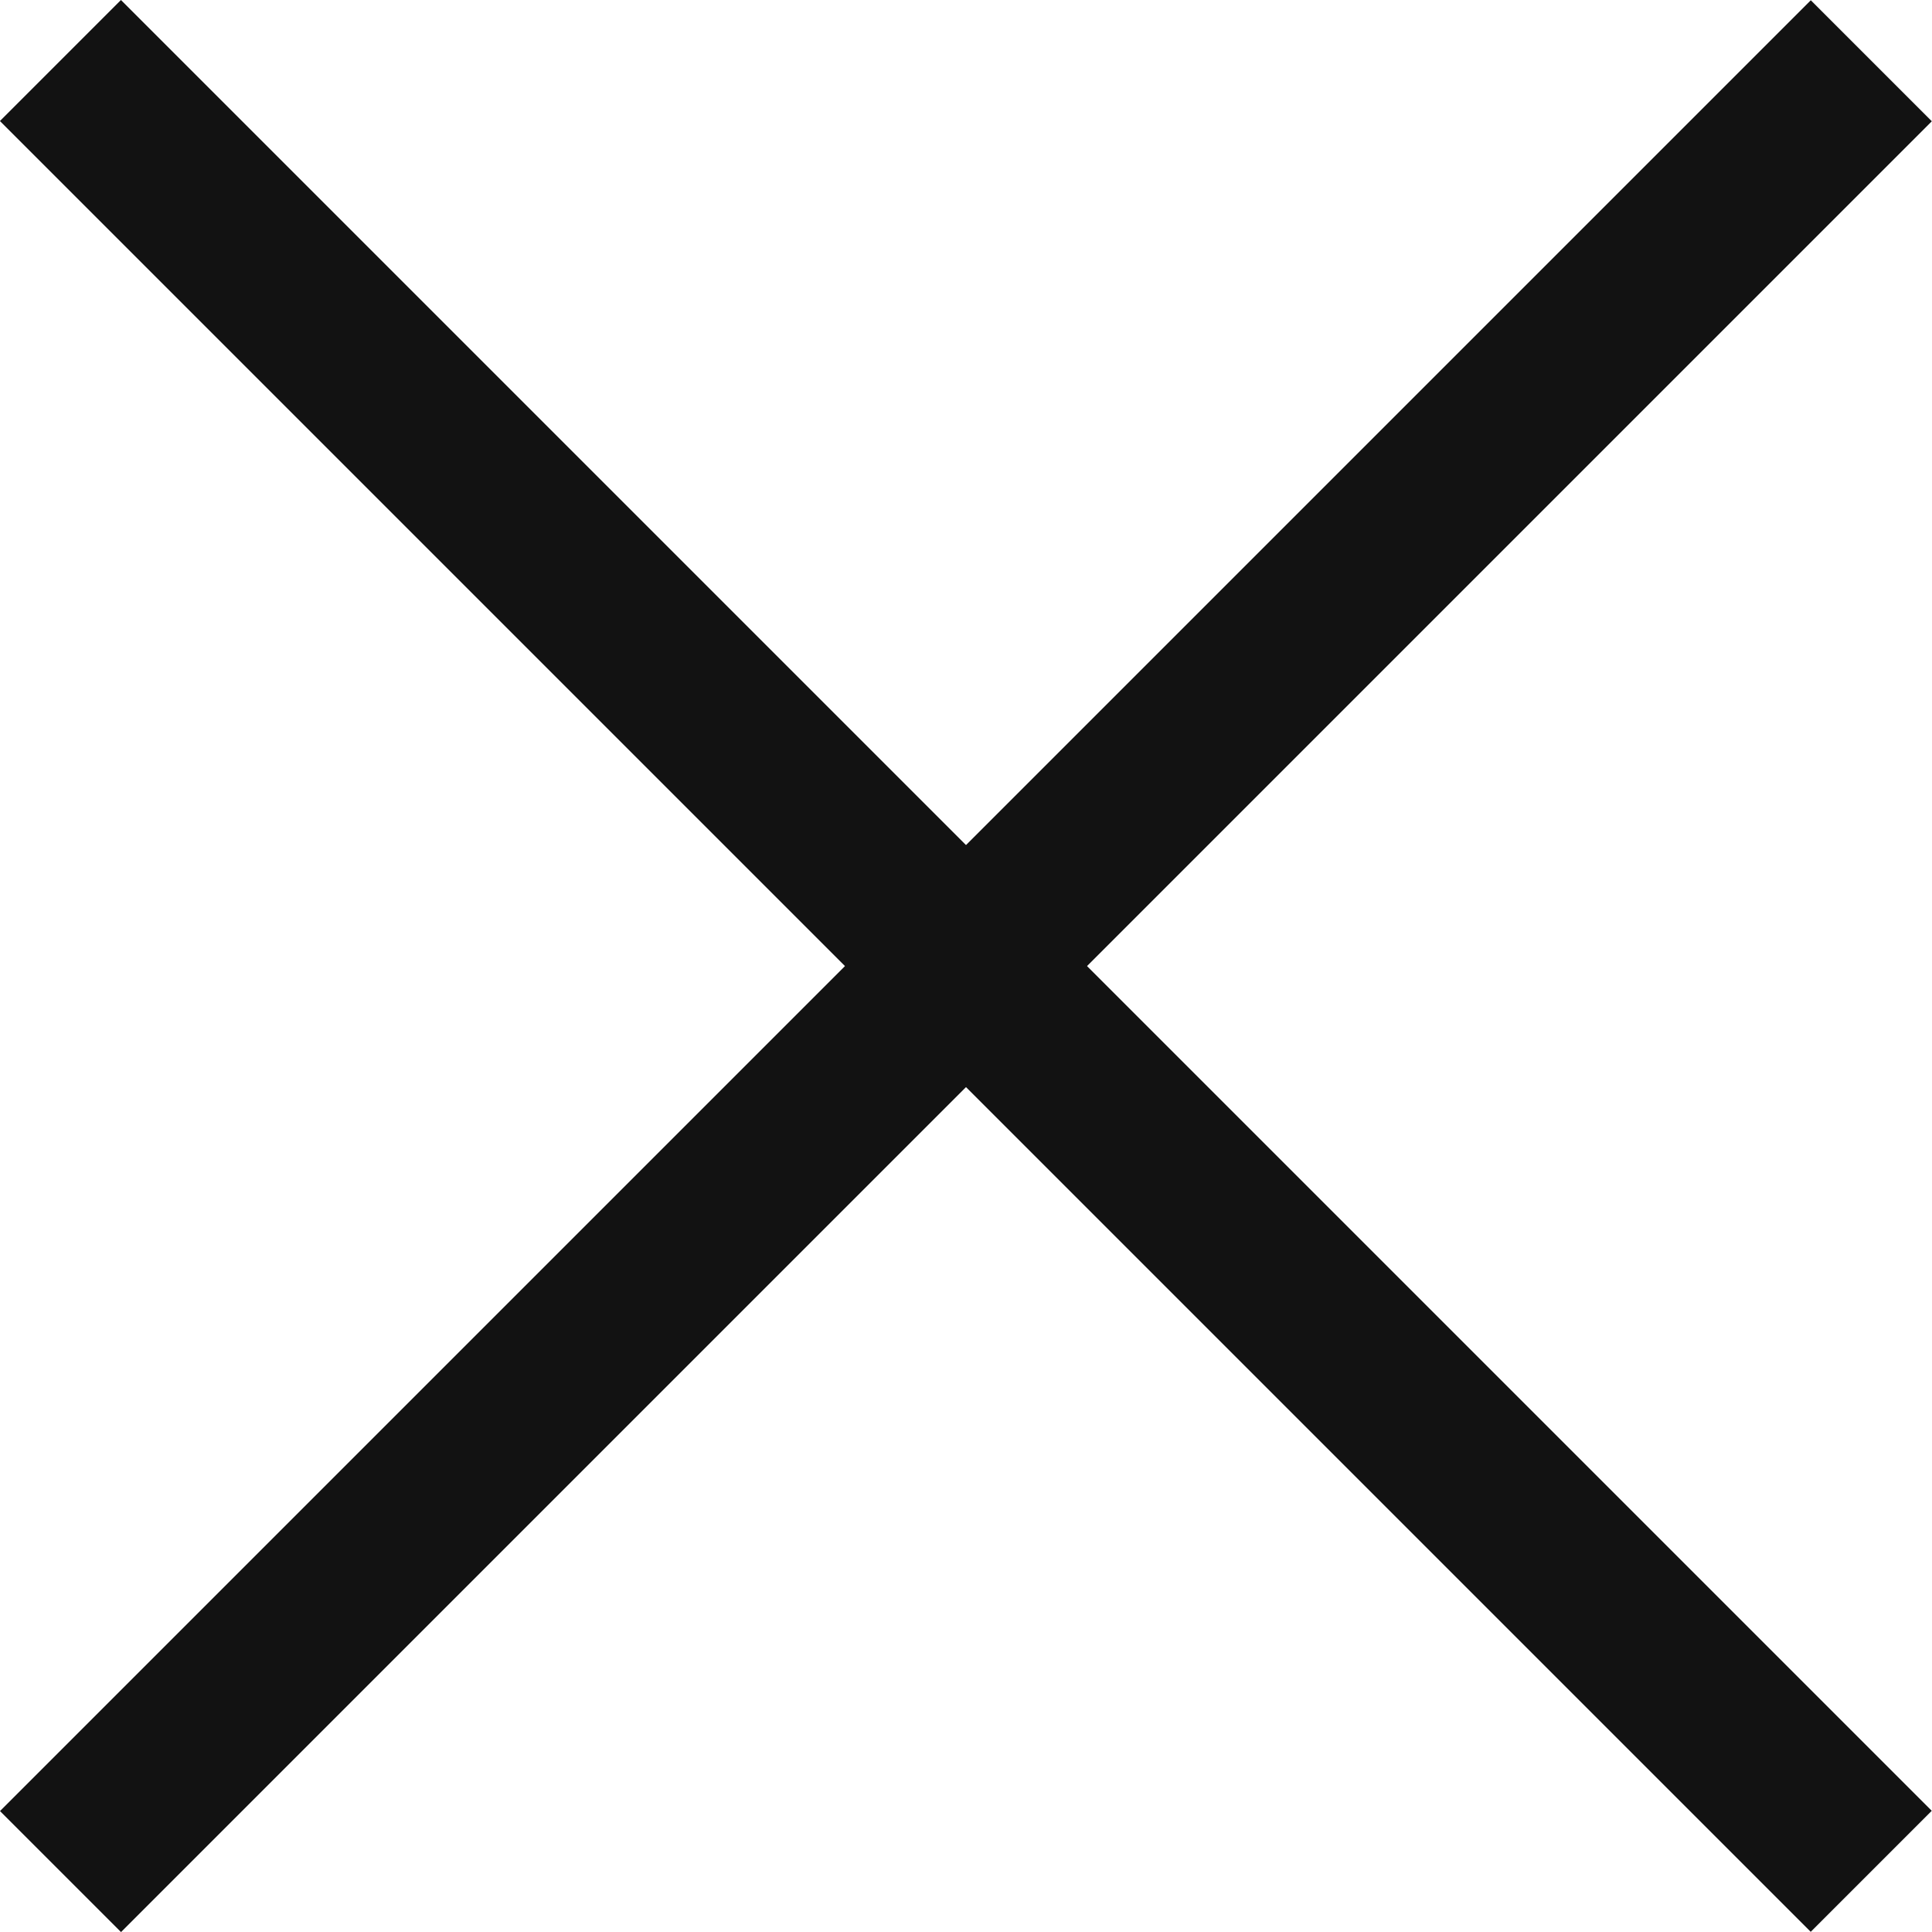
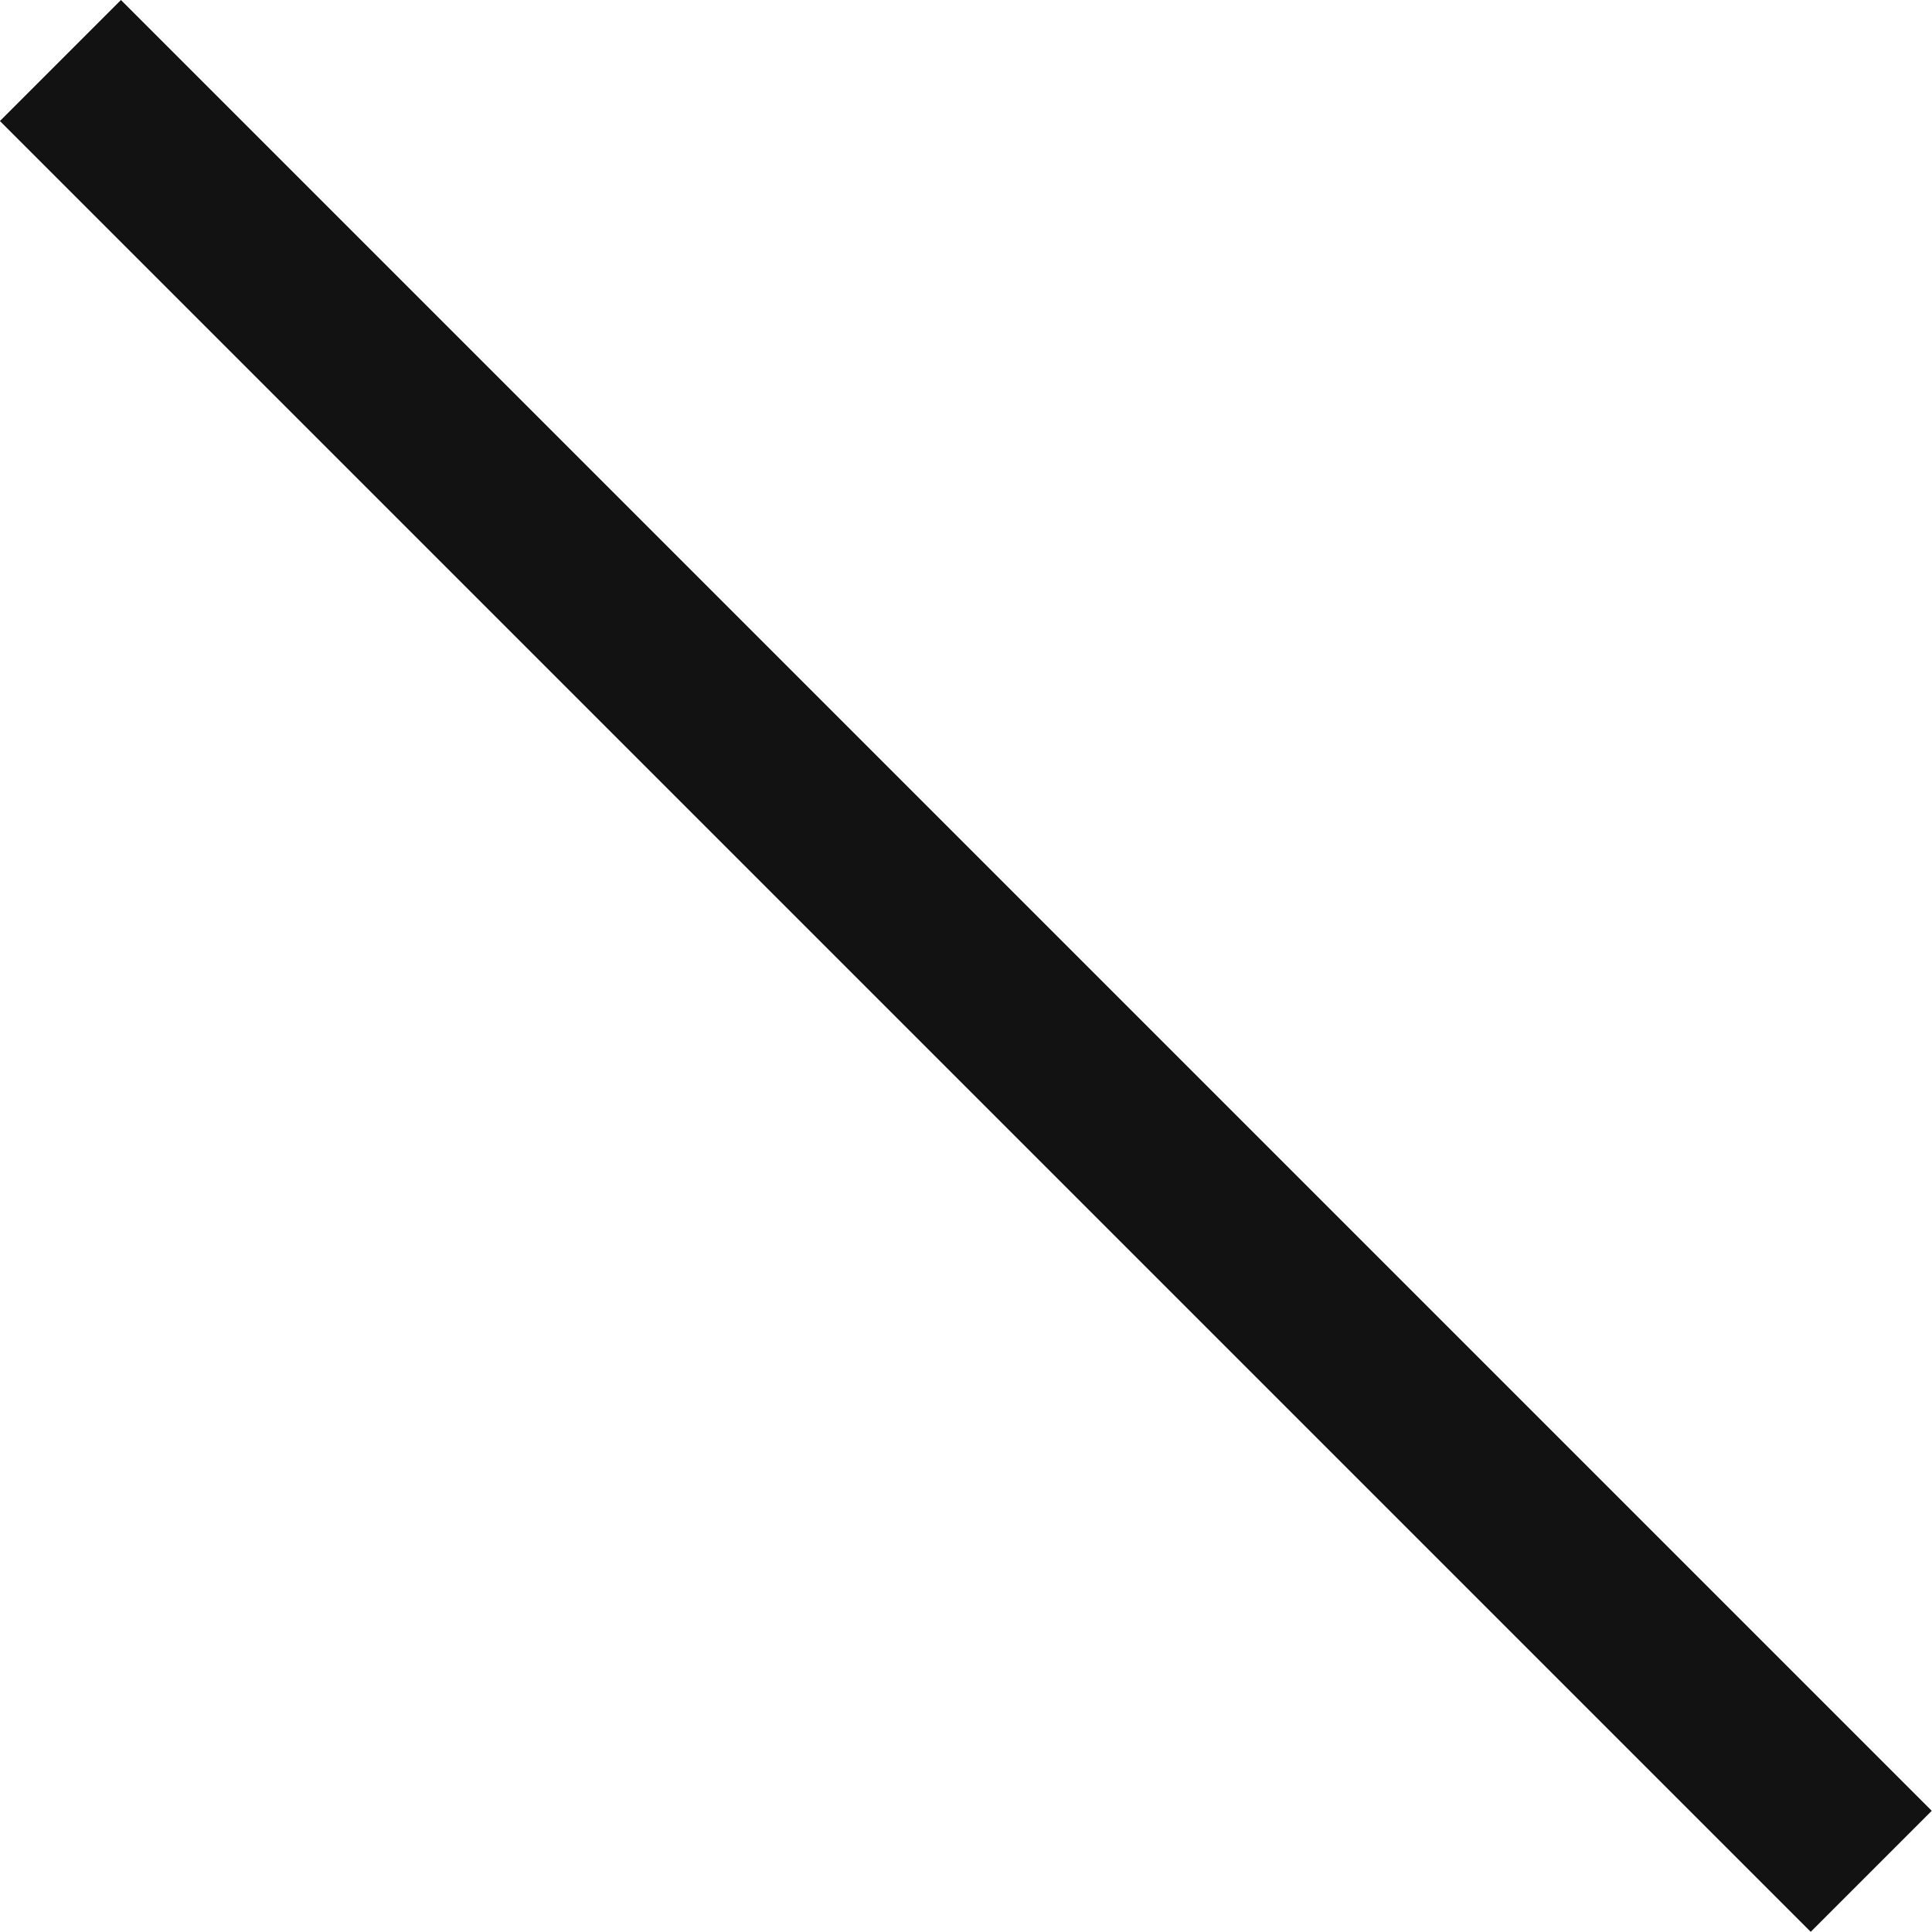
<svg xmlns="http://www.w3.org/2000/svg" width="10" height="10" viewBox="0 0 10 10" fill="none">
  <g id="Close X">
-     <rect id="Rectangle 680" width="13.257" height="0.886" transform="matrix(0.707 -0.707 0.707 0.707 0 9.374)" fill="#121212" />
    <rect id="Rectangle 681" width="13.257" height="0.886" transform="matrix(0.707 0.707 -0.707 0.707 0.626 0)" fill="#121212" />
  </g>
</svg>